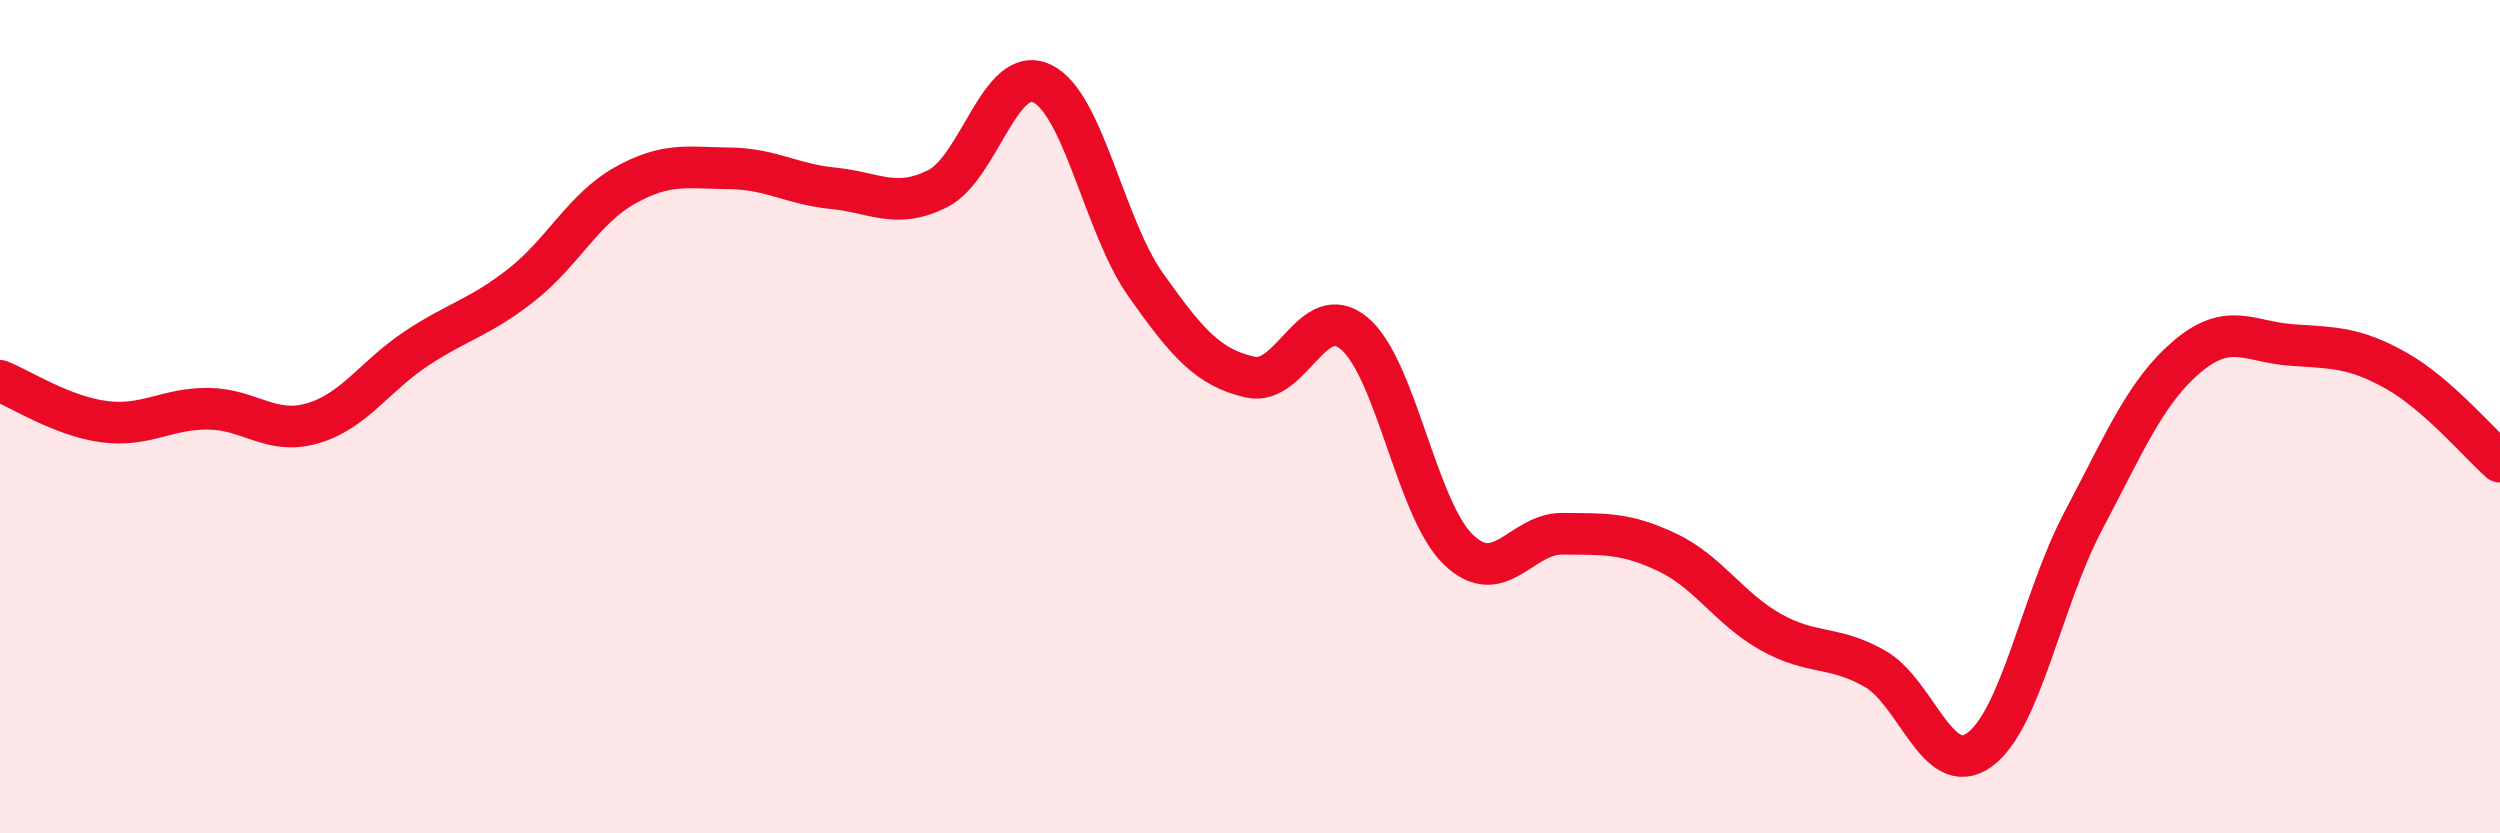
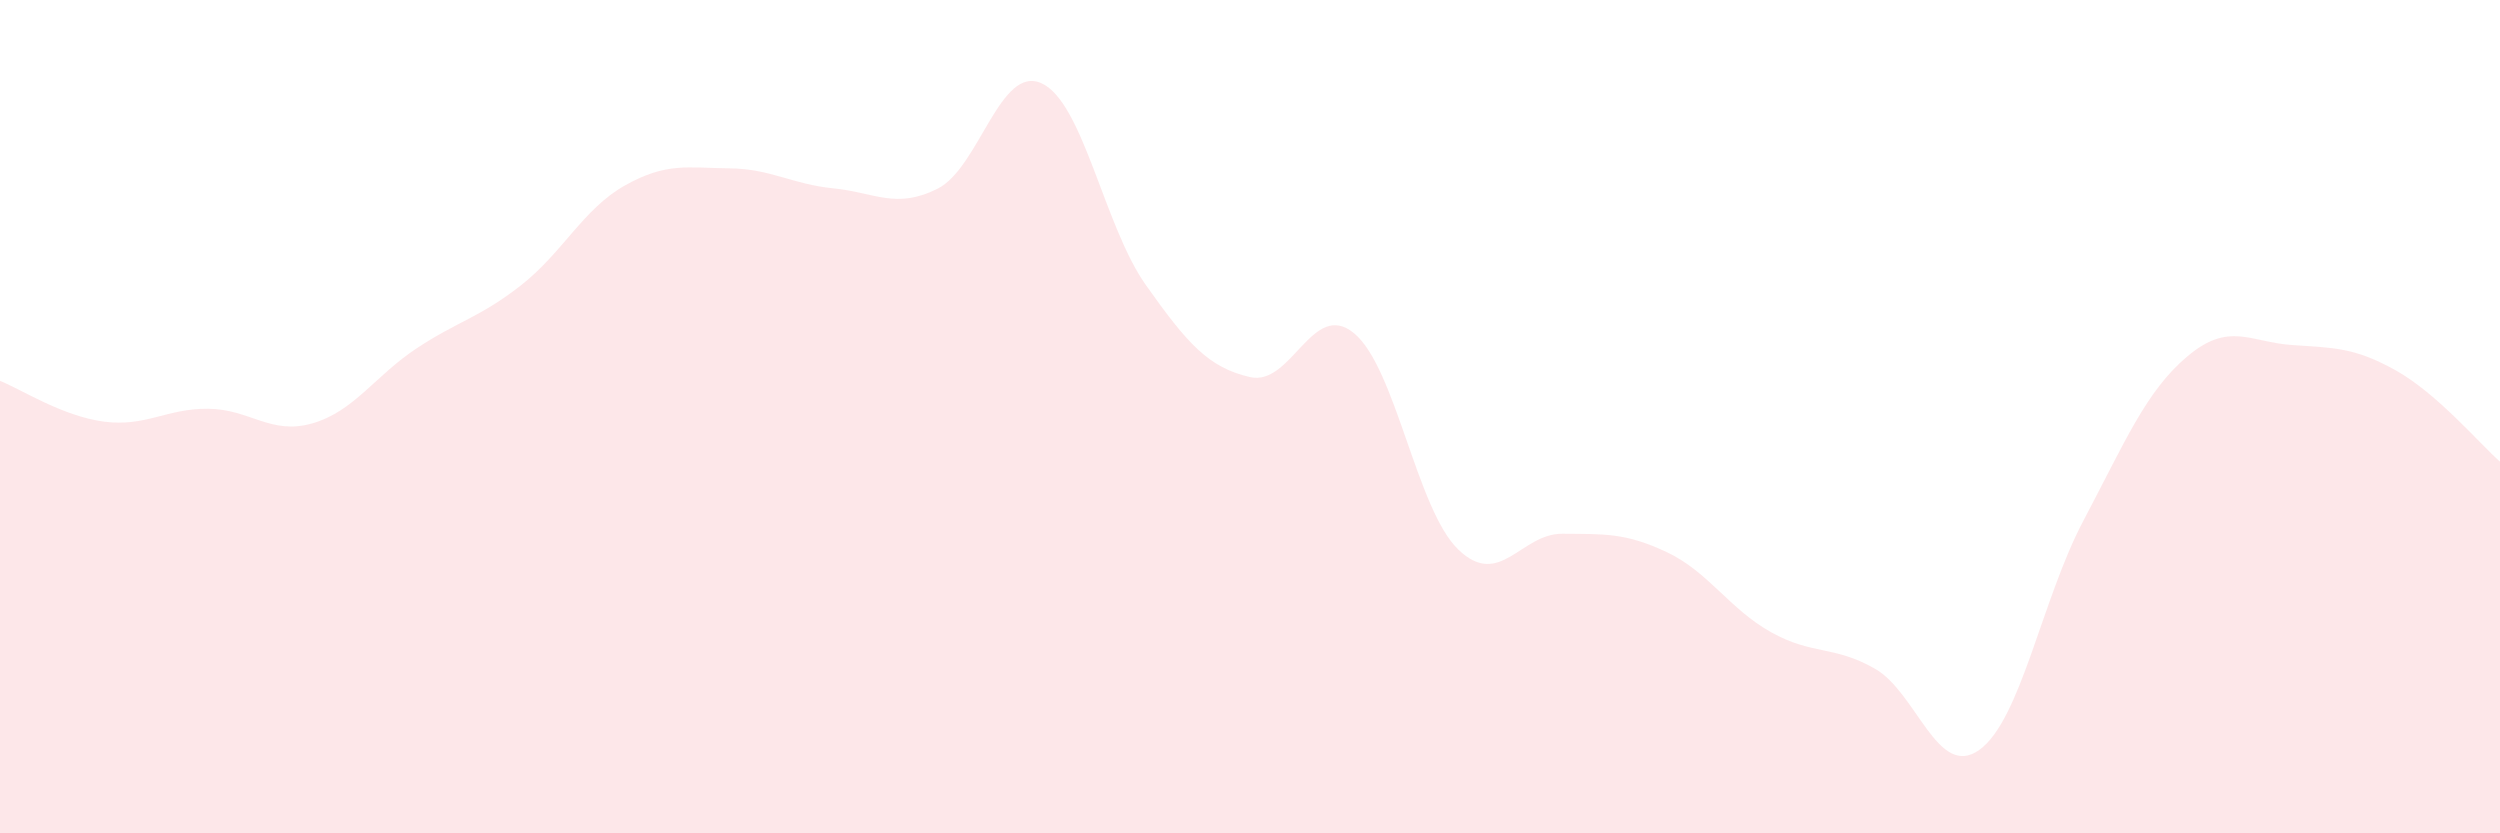
<svg xmlns="http://www.w3.org/2000/svg" width="60" height="20" viewBox="0 0 60 20">
  <path d="M 0,9.14 C 0.5,9.34 1.5,9.99 2.5,10.12 C 3.5,10.25 4,9.8 5,9.81 C 6,9.82 6.5,10.45 7.5,10.16 C 8.5,9.87 9,9.02 10,8.36 C 11,7.7 11.5,7.63 12.5,6.85 C 13.5,6.07 14,5.01 15,4.45 C 16,3.89 16.5,4.03 17.5,4.04 C 18.5,4.05 19,4.42 20,4.52 C 21,4.62 21.5,5.03 22.5,4.53 C 23.5,4.03 24,1.54 25,2 C 26,2.46 26.5,5.43 27.5,6.84 C 28.5,8.25 29,8.82 30,9.05 C 31,9.28 31.5,7.17 32.5,8 C 33.5,8.83 34,12.23 35,13.19 C 36,14.15 36.5,12.8 37.5,12.81 C 38.5,12.82 39,12.78 40,13.25 C 41,13.72 41.5,14.61 42.5,15.17 C 43.5,15.73 44,15.48 45,16.05 C 46,16.62 46.5,18.71 47.5,18 C 48.5,17.29 49,14.39 50,12.5 C 51,10.61 51.5,9.39 52.5,8.55 C 53.5,7.71 54,8.21 55,8.28 C 56,8.35 56.5,8.33 57.5,8.89 C 58.5,9.45 59.5,10.64 60,11.08L60 20L0 20Z" fill="#EB0A25" opacity="0.1" stroke-linecap="round" stroke-linejoin="round" />
-   <path d="M 0,9.14 C 0.5,9.34 1.5,9.99 2.5,10.12 C 3.5,10.25 4,9.8 5,9.81 C 6,9.82 6.5,10.45 7.5,10.16 C 8.5,9.87 9,9.02 10,8.36 C 11,7.7 11.5,7.63 12.5,6.85 C 13.5,6.07 14,5.01 15,4.45 C 16,3.89 16.5,4.03 17.5,4.04 C 18.5,4.05 19,4.42 20,4.52 C 21,4.62 21.5,5.03 22.5,4.53 C 23.5,4.03 24,1.54 25,2 C 26,2.46 26.5,5.43 27.5,6.84 C 28.5,8.25 29,8.82 30,9.05 C 31,9.28 31.5,7.17 32.5,8 C 33.5,8.83 34,12.23 35,13.19 C 36,14.15 36.5,12.8 37.5,12.81 C 38.5,12.82 39,12.78 40,13.25 C 41,13.72 41.5,14.61 42.5,15.17 C 43.5,15.73 44,15.48 45,16.05 C 46,16.62 46.5,18.71 47.5,18 C 48.5,17.29 49,14.39 50,12.5 C 51,10.61 51.5,9.39 52.5,8.55 C 53.5,7.71 54,8.21 55,8.28 C 56,8.35 56.5,8.33 57.5,8.89 C 58.5,9.45 59.5,10.64 60,11.08" stroke="#EB0A25" stroke-width="1" fill="none" stroke-linecap="round" stroke-linejoin="round" />
</svg>